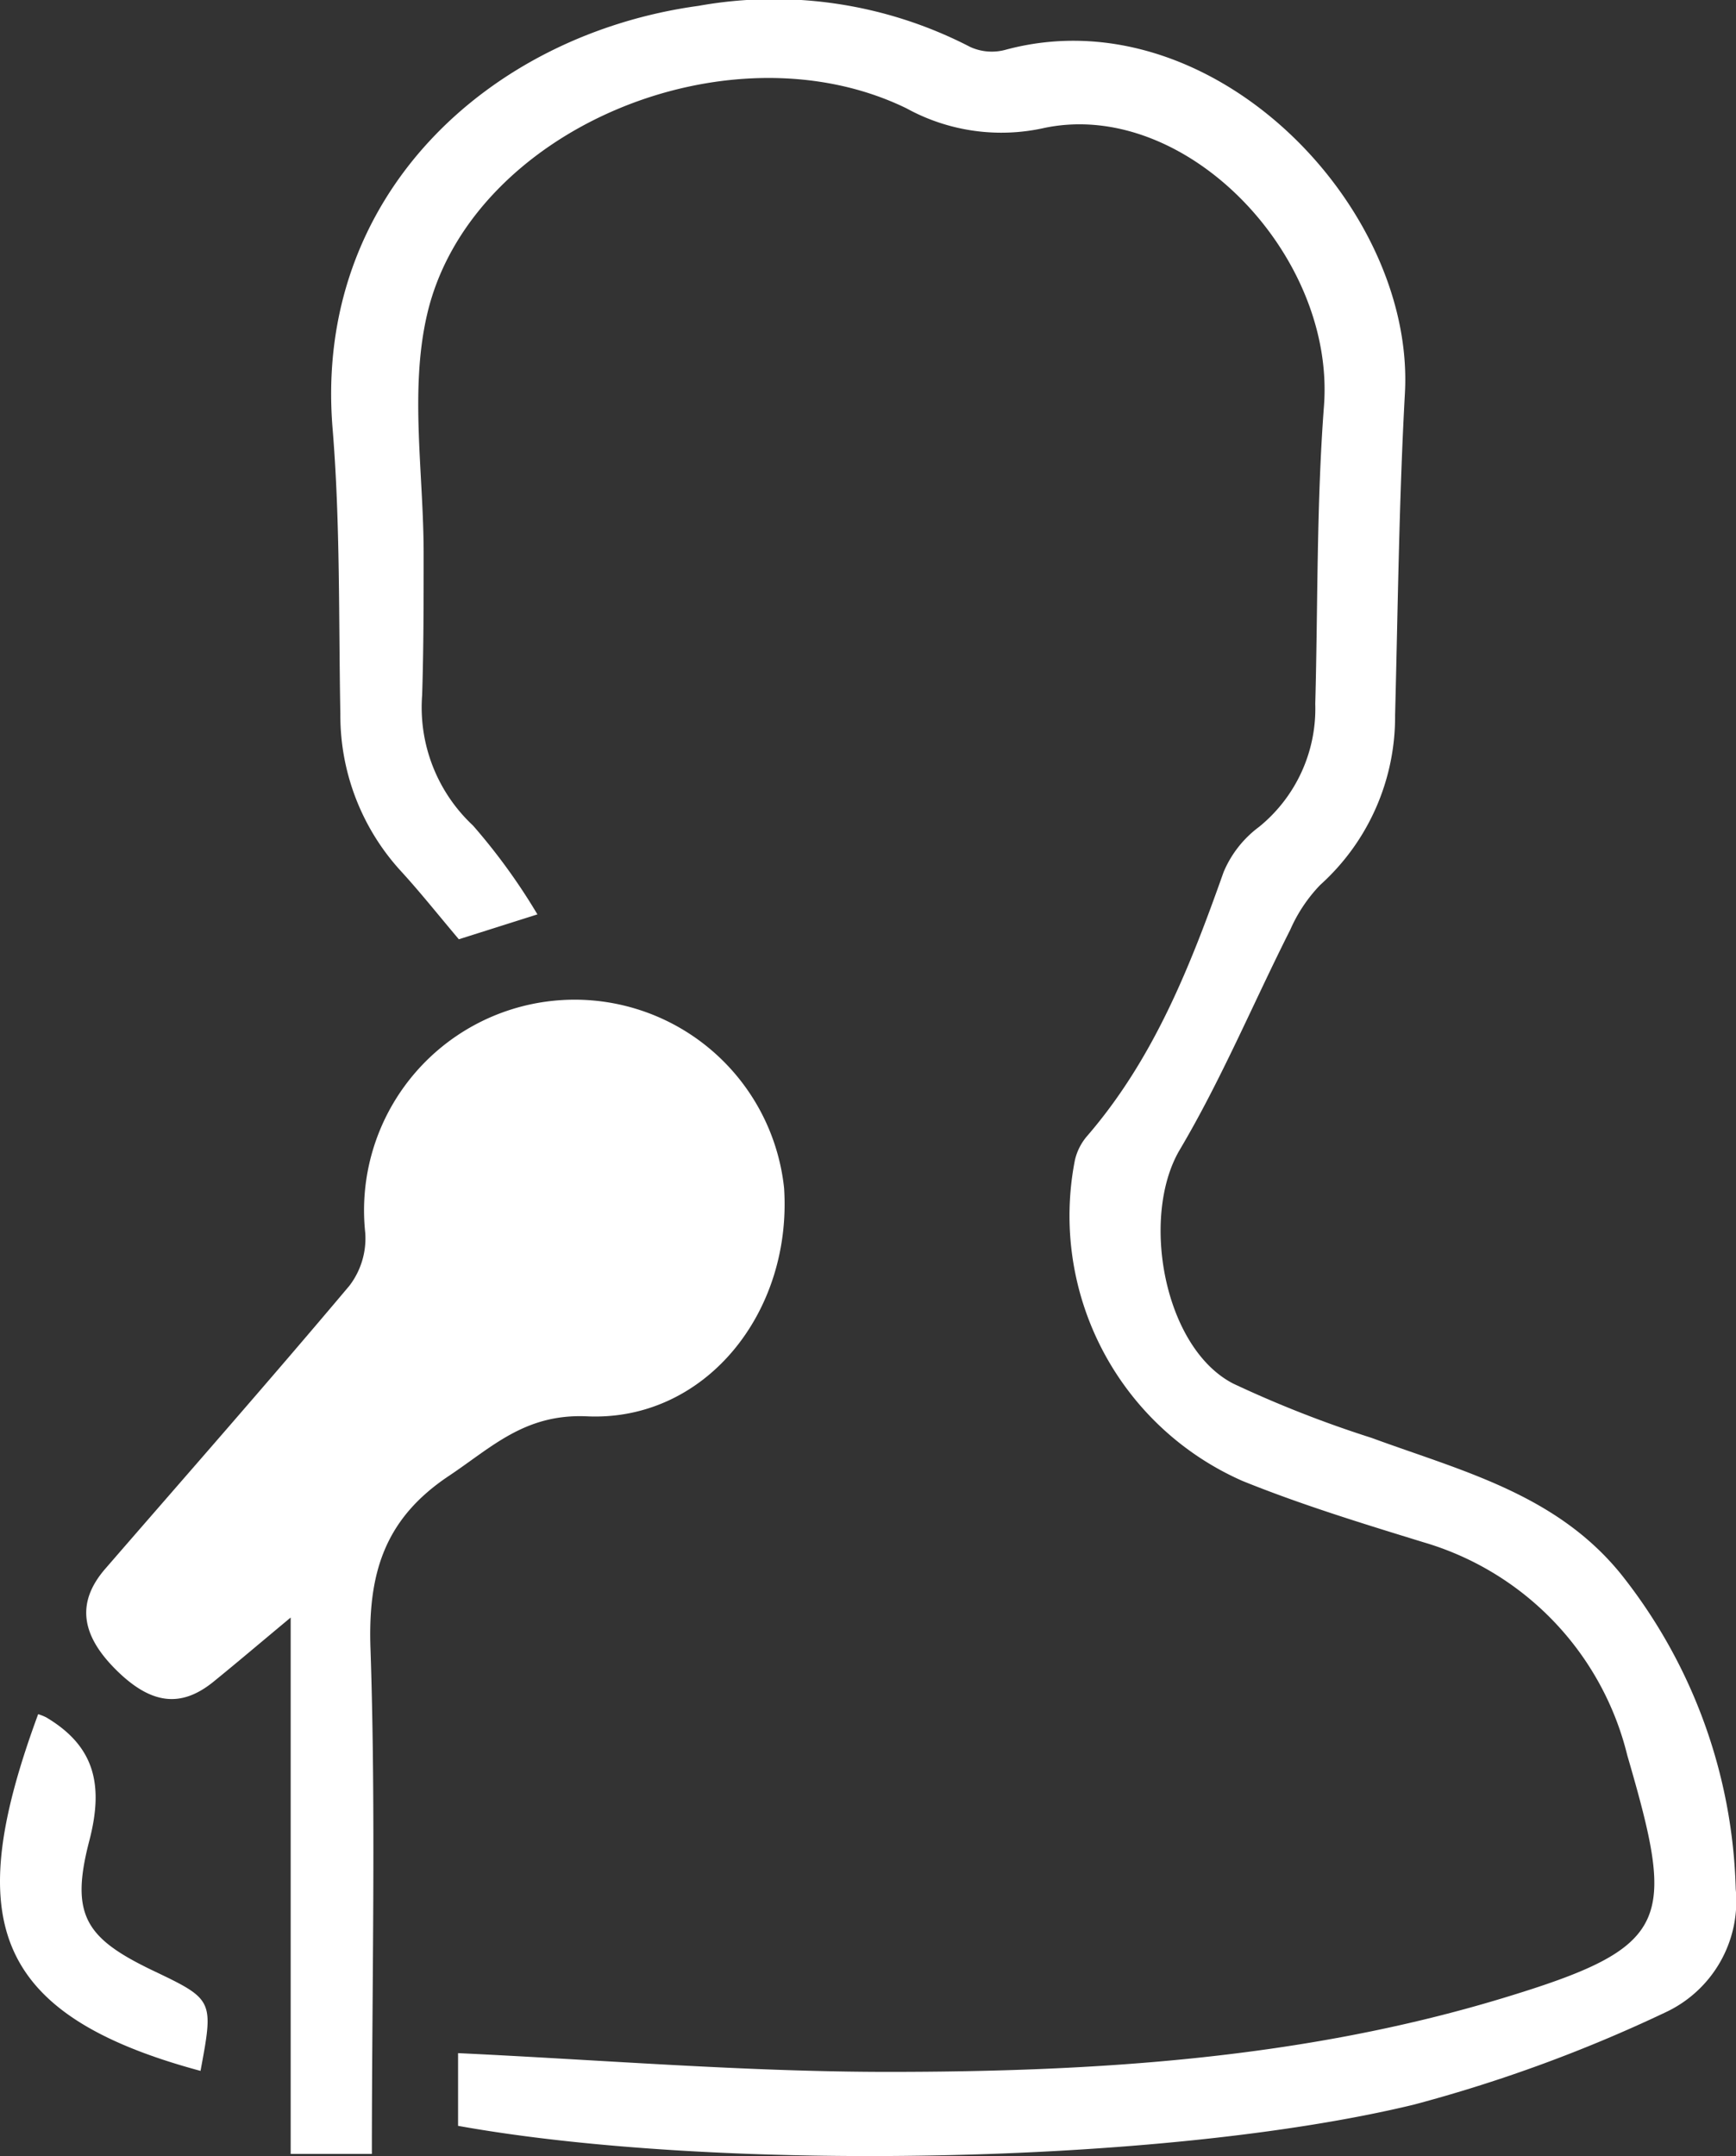
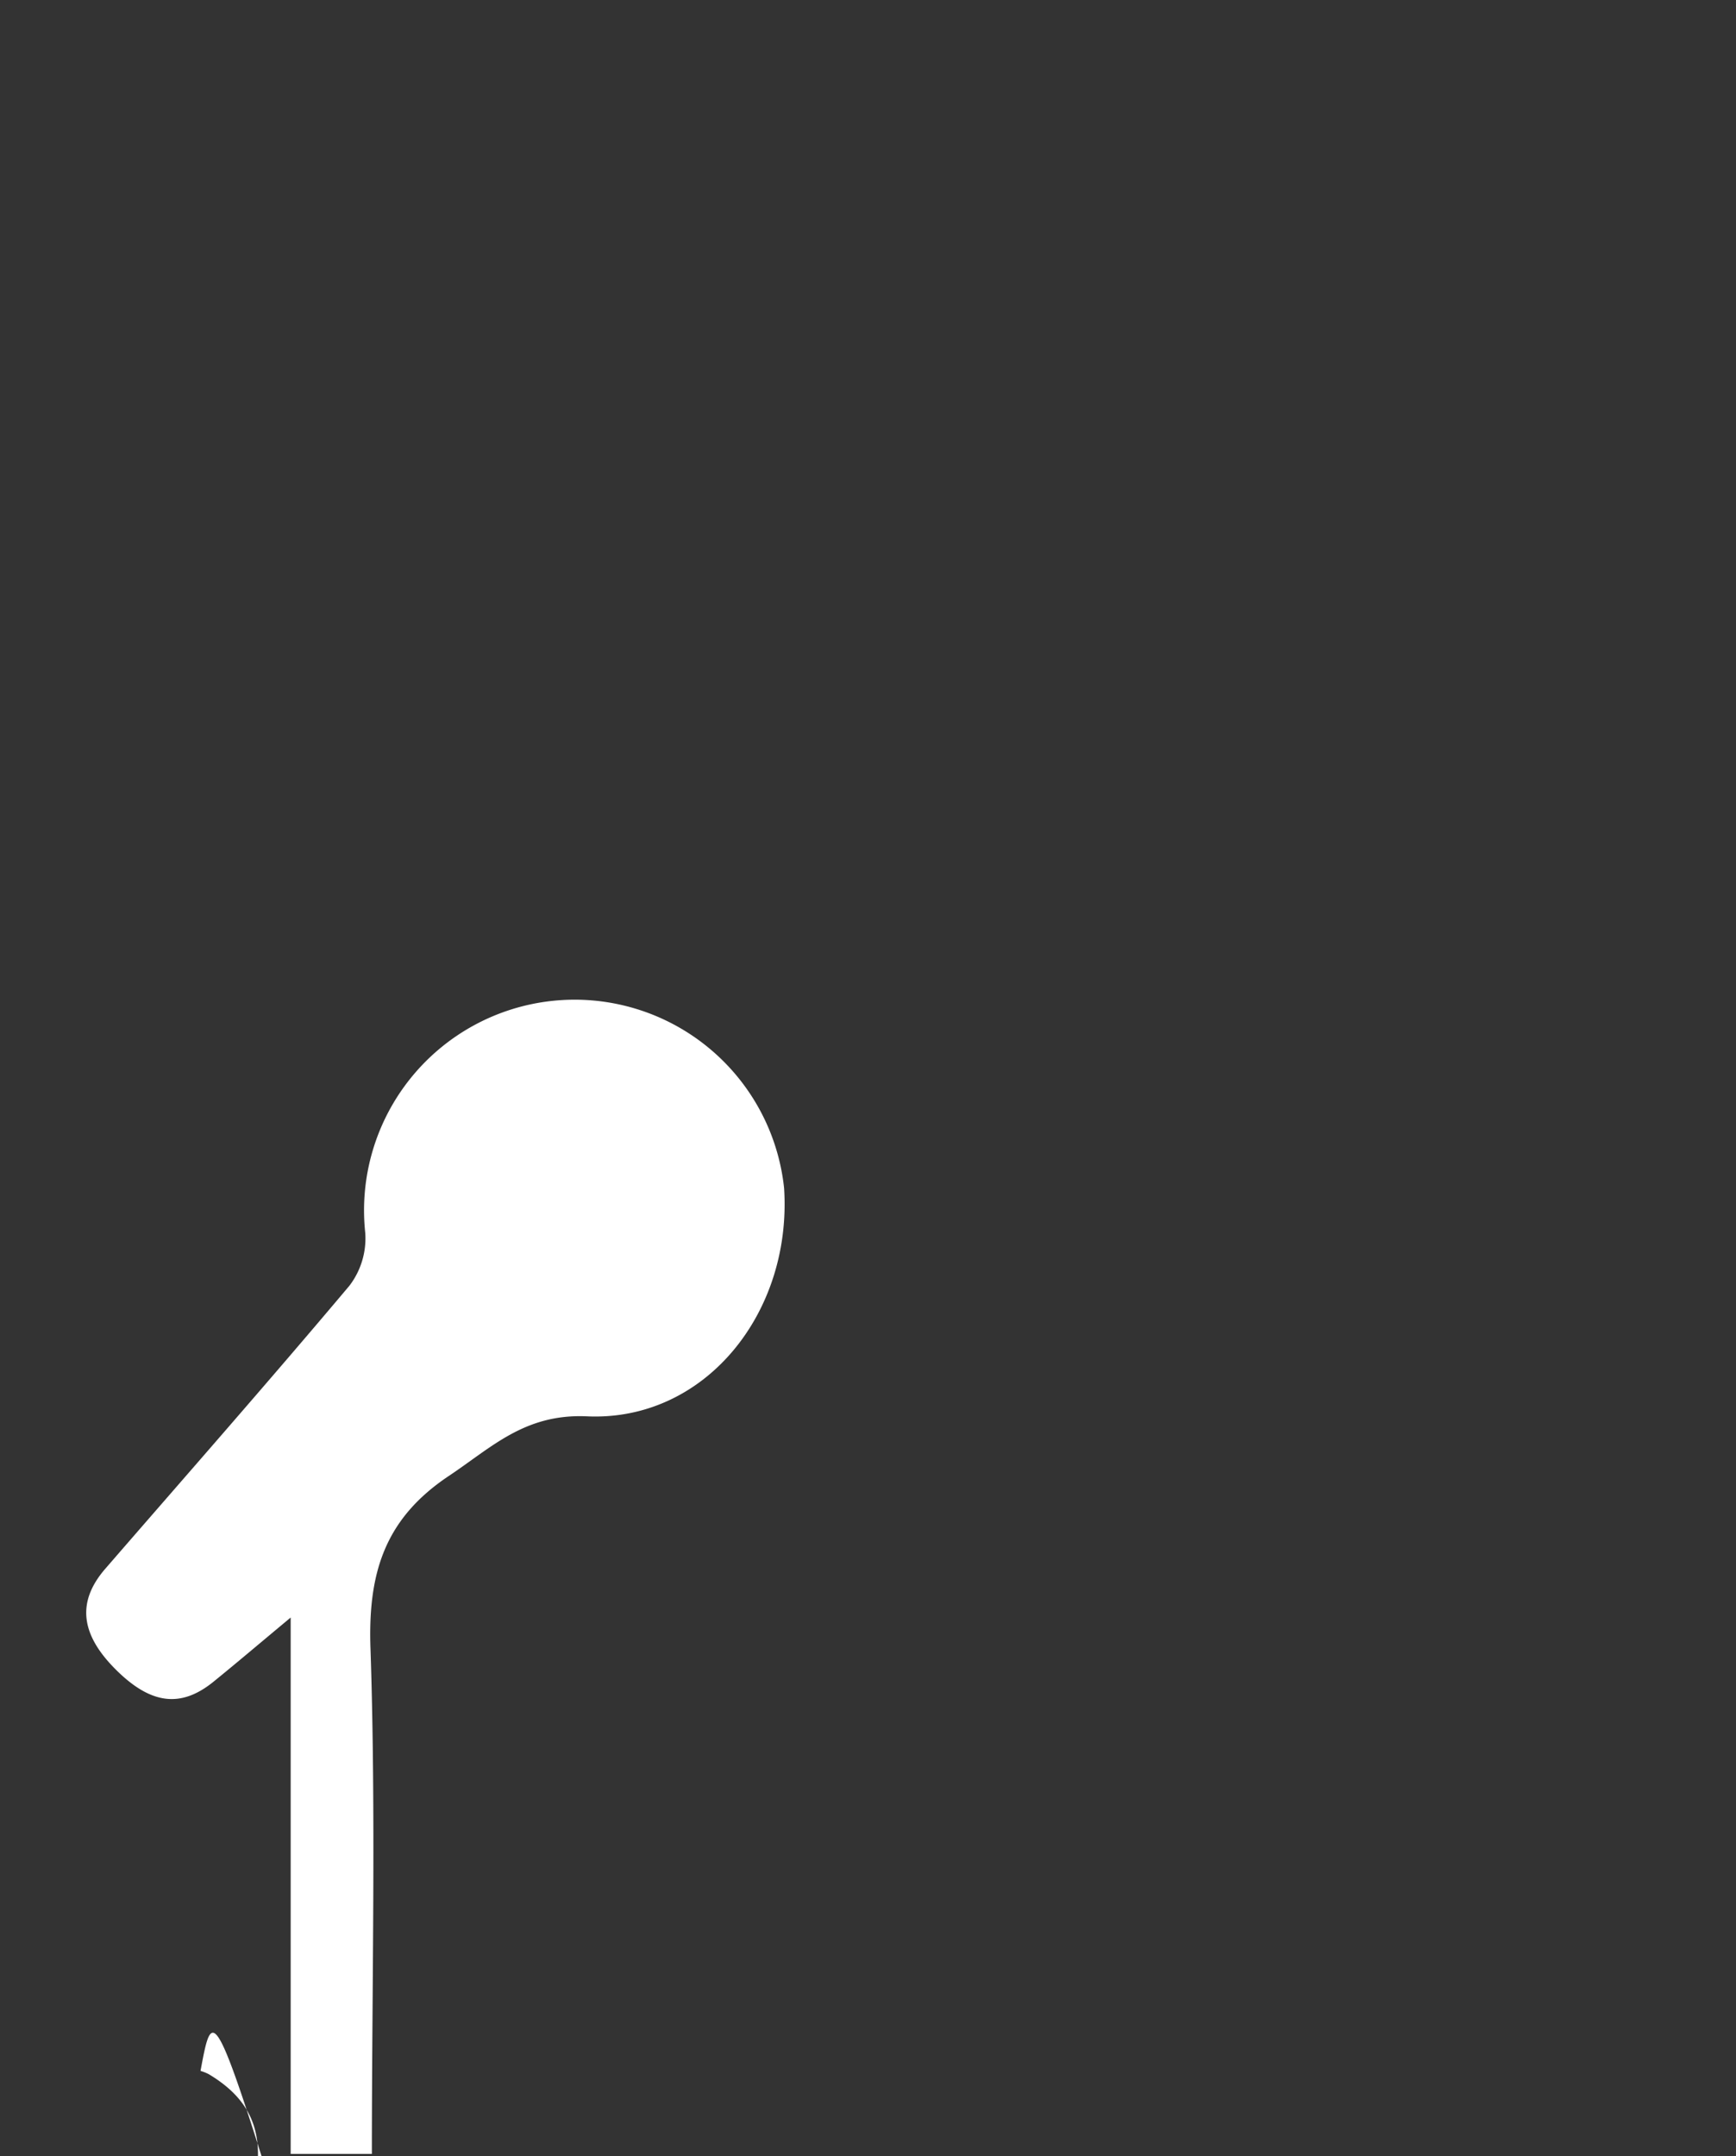
<svg xmlns="http://www.w3.org/2000/svg" width="64.87" height="80.545" viewBox="0 0 64.87 80.545">
  <rect x="0" y="0" width="64.87" height="80.545" fill="#333333" stroke="none" />
  <g id="Grupo_124" data-name="Grupo 124" transform="translate(-1119 -4641)">
    <g id="perfil_artista" data-name="perfil artista" transform="translate(1119 4641)">
-       <path id="Trazado_32" data-name="Trazado 32" d="M271.077,382.19v-2.716c5.414.255,10.744.7,16.077.7,7.741,0,15.486-.489,22.959-2.754,6.347-1.922,6.469-2.838,4.655-9.069a11.027,11.027,0,0,0-7.616-7.962c-2.275-.7-4.561-1.4-6.759-2.289a10.82,10.82,0,0,1-6.267-11.984,2.1,2.1,0,0,1,.465-.912c2.485-2.883,3.844-6.326,5.092-9.852a4.058,4.058,0,0,1,1.325-1.688,5.687,5.687,0,0,0,2.1-4.592c.1-3.712.045-7.434.325-11.128.43-5.644-5.162-11.481-10.433-10.394a7.355,7.355,0,0,1-5.169-.73c-6.665-3.24-16.329.821-17.915,7.717-.661,2.859-.115,5.99-.126,9,0,1.747,0,3.474-.056,5.211a6.036,6.036,0,0,0,1.9,4.865,22.694,22.694,0,0,1,2.408,3.32l-2.936.93c-.769-.909-1.433-1.747-2.153-2.534a8.611,8.611,0,0,1-2.275-5.879c-.066-3.544,0-7.105-.287-10.632-.741-8.738,5.868-14.756,13.669-15.825a15.95,15.95,0,0,1,10.16,1.538,1.95,1.95,0,0,0,1.325.1c7.668-2.062,15.3,5.823,14.913,12.834-.22,4-.262,8.018-.367,12.03a8.449,8.449,0,0,1-2.8,6.34,5.731,5.731,0,0,0-1.118,1.674c-1.381,2.737-2.572,5.592-4.128,8.217-1.478,2.5-.6,7.4,2,8.737a42.278,42.278,0,0,0,5.169,2.027c3.369,1.237,6.91,2.1,9.335,5.11a19.711,19.711,0,0,1,4.271,11.75,4.583,4.583,0,0,1-2.625,4.6,54.579,54.579,0,0,1-9.412,3.45C297.377,383.671,280.668,383.916,271.077,382.19Z" transform="translate(-253.96 -302.774)" fill="#fff" />
      <path id="Trazado_33" data-name="Trazado 33" d="M250.813,452.615h-3.034V432.578c-1.16.965-2.01,1.688-2.876,2.391-1.227,1-2.352.856-3.659-.447s-1.475-2.516-.395-3.764c3.051-3.519,6.127-7.014,9.125-10.576a2.911,2.911,0,0,0,.591-1.978,7.87,7.87,0,1,1,15.651-1.674c.308,4.68-2.971,8.737-7.374,8.531-2.317-.1-3.547,1.157-5.162,2.233-2.408,1.611-3.02,3.652-2.918,6.466C250.97,439.984,250.813,446.216,250.813,452.615Z" transform="translate(-236.917 -372.151)" fill="#fff" />
-       <path id="Trazado_34" data-name="Trazado 34" d="M238.415,499.326c-7.948-2.142-8.839-5.805-6.067-13.326a1.891,1.891,0,0,1,.3.119c1.831,1.087,2.149,2.541,1.611,4.61-.723,2.772-.136,3.638,2.345,4.834C238.911,496.663,238.911,496.663,238.415,499.326Z" transform="translate(-230.922 -421.963)" fill="#fff" />
+       <path id="Trazado_34" data-name="Trazado 34" d="M238.415,499.326a1.891,1.891,0,0,1,.3.119c1.831,1.087,2.149,2.541,1.611,4.61-.723,2.772-.136,3.638,2.345,4.834C238.911,496.663,238.911,496.663,238.415,499.326Z" transform="translate(-230.922 -421.963)" fill="#fff" />
    </g>
  </g>
</svg>